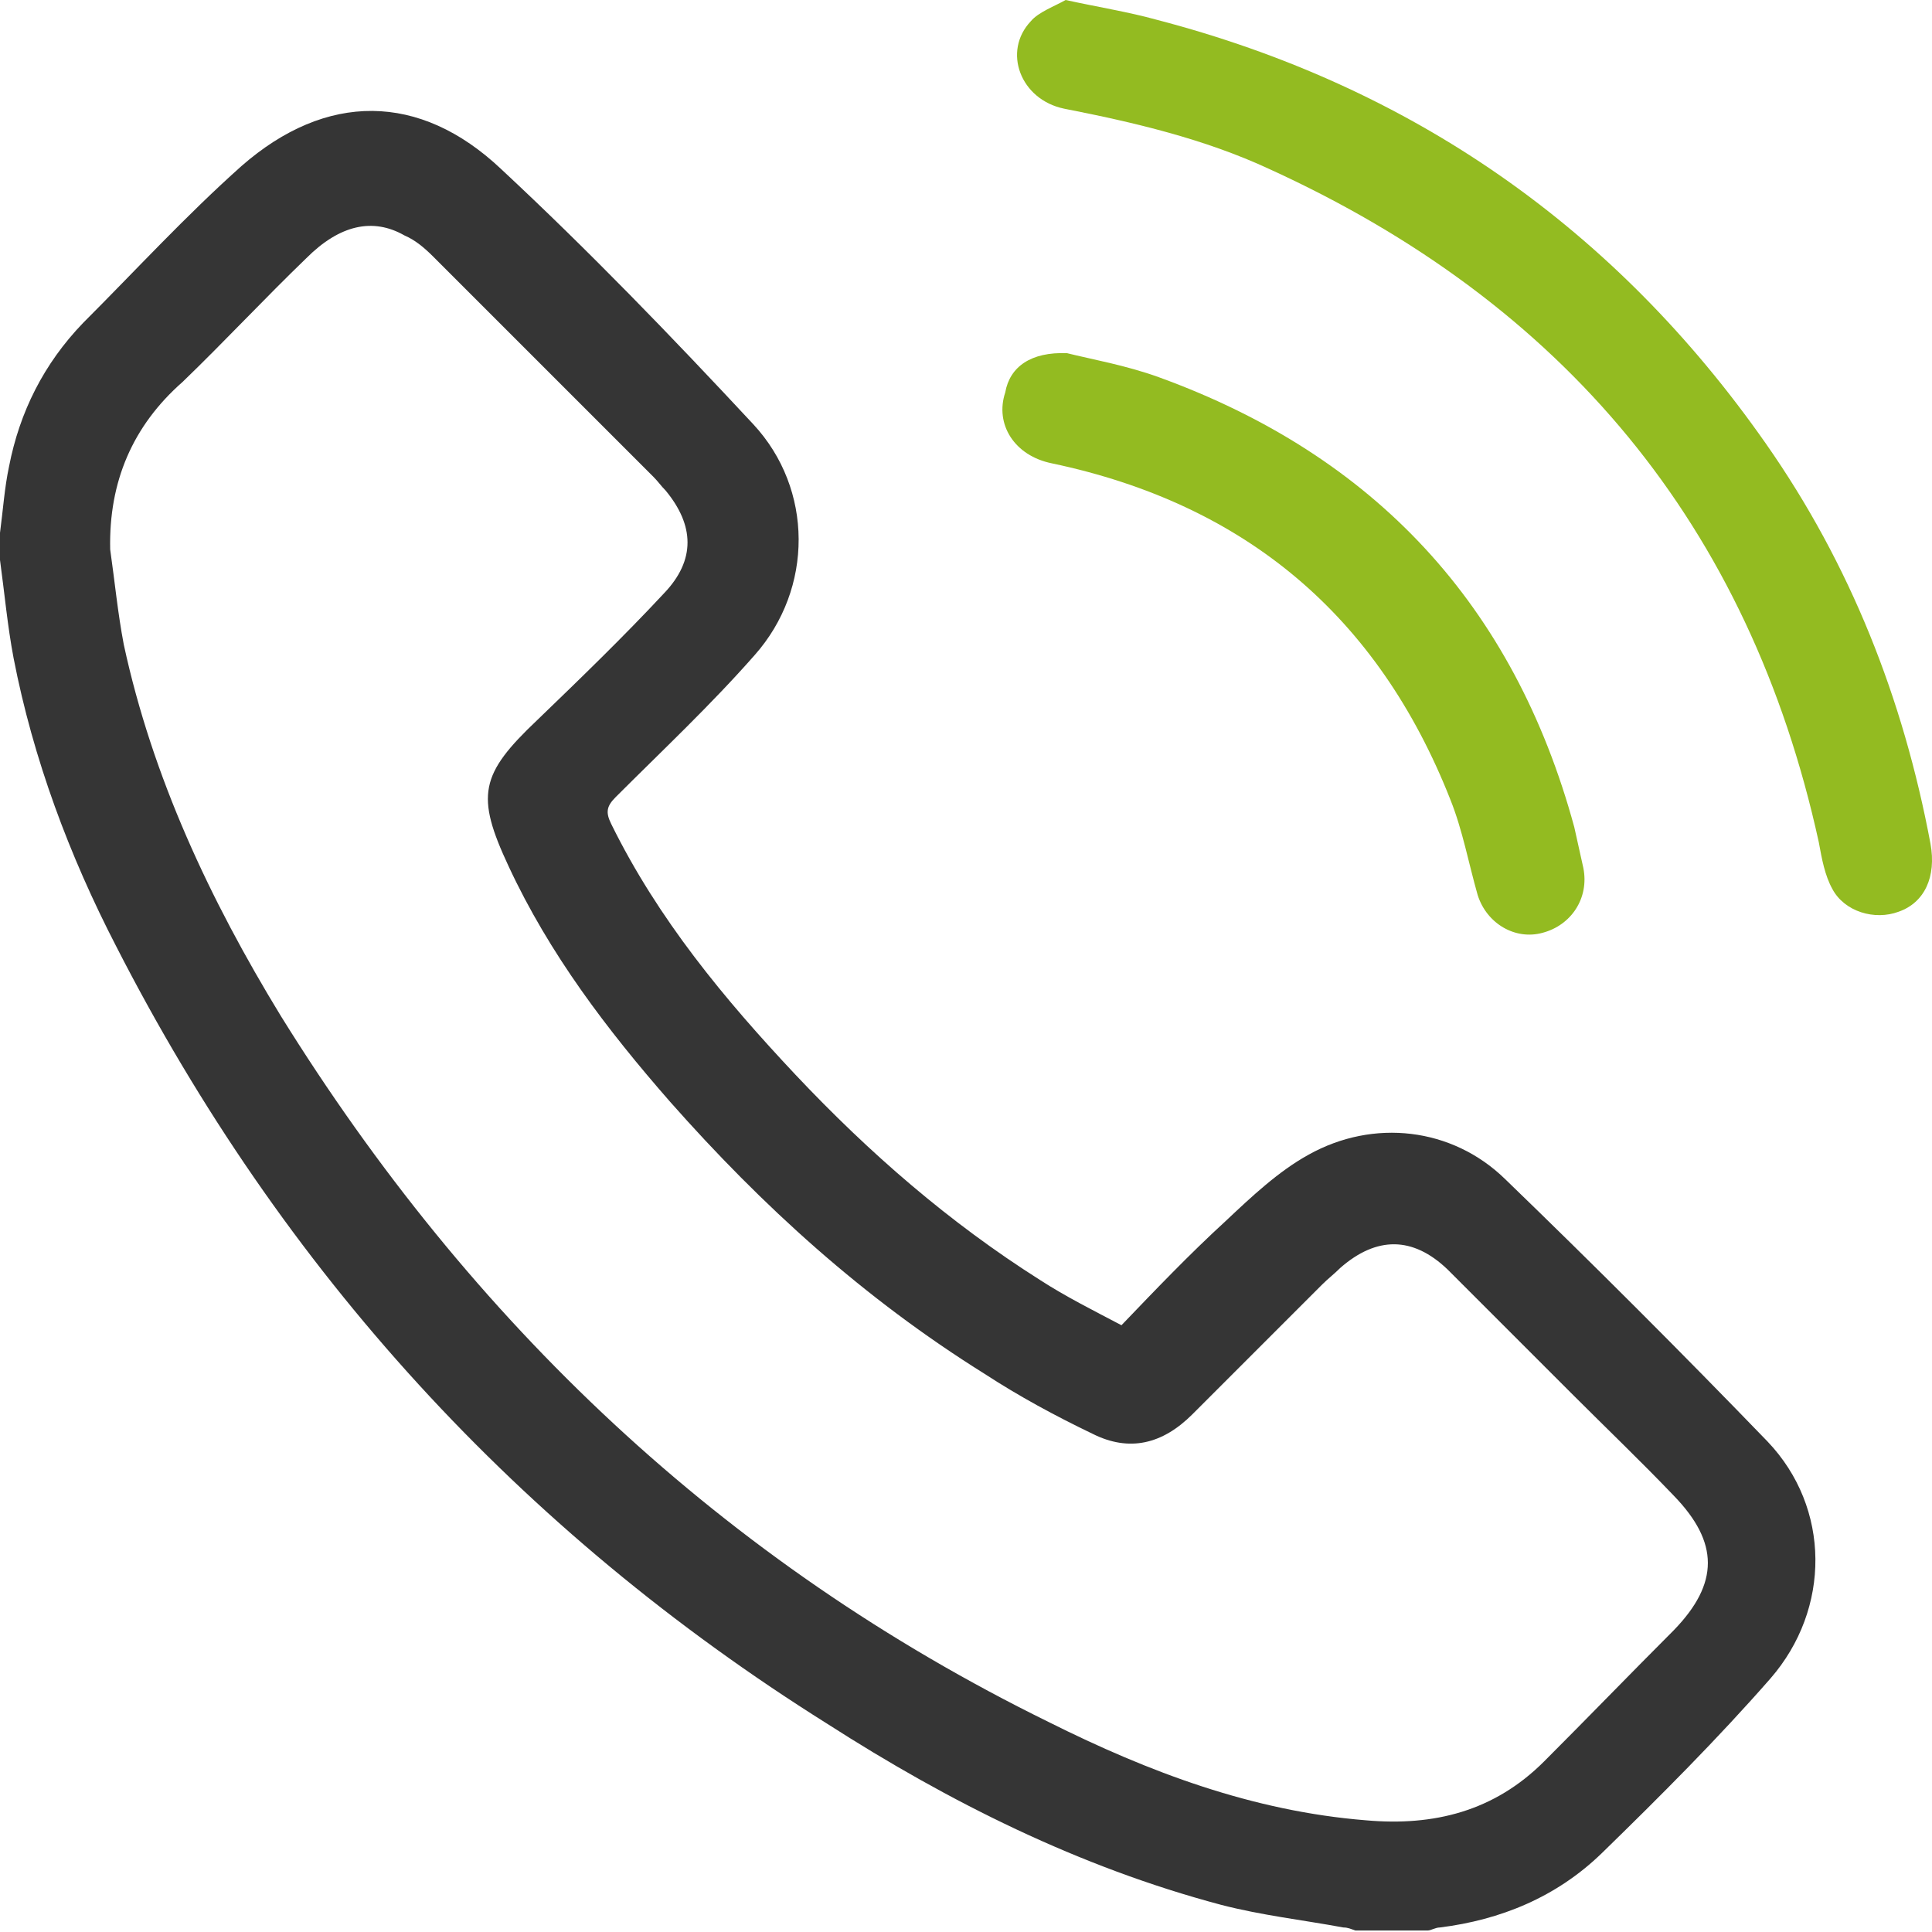
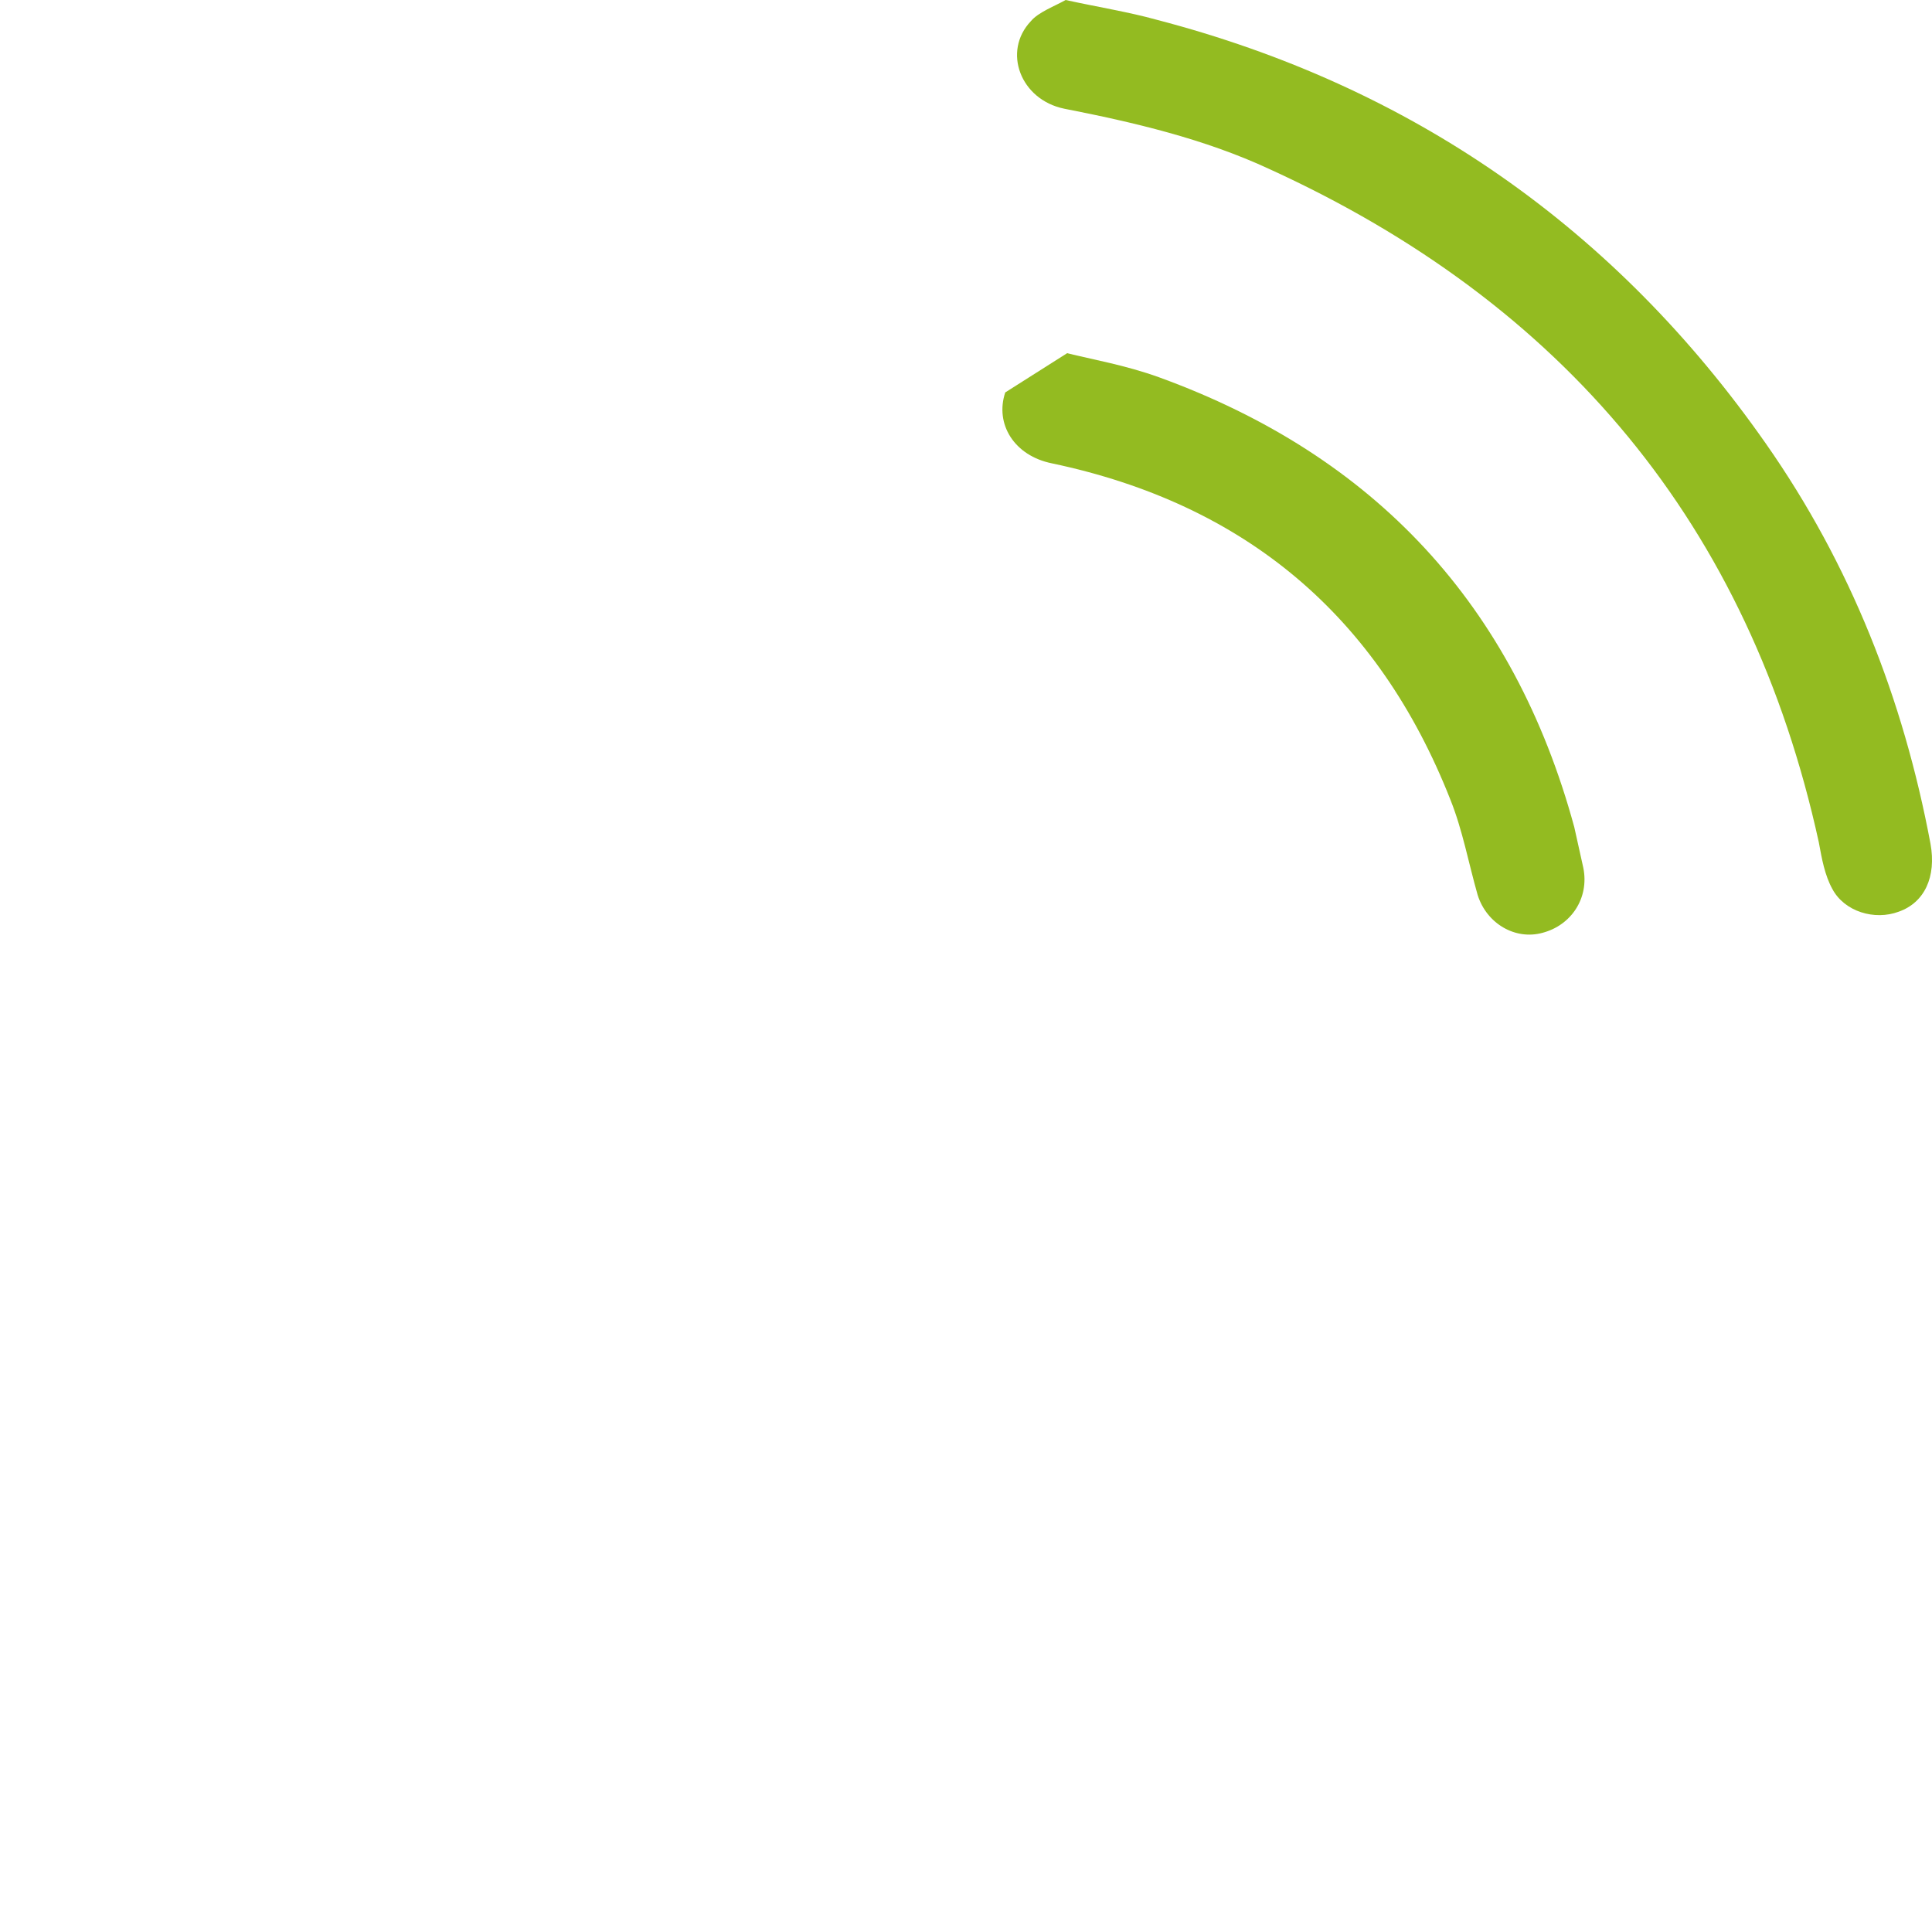
<svg xmlns="http://www.w3.org/2000/svg" id="Ebene_1" x="0px" y="0px" viewBox="0 0 128 128" style="enable-background:new 0 0 128 128;" xml:space="preserve">
  <style type="text/css">	.st0{fill:#353535;}	.st1{fill:#93BB21;}</style>
  <g>
-     <path class="st0" d="M0,35.3c0.2-1.5,0.3-3,0.6-4.4c0.7-3.6,2.3-6.8,4.9-9.5C9,17.9,12.3,14.3,16,11c5.6-4.9,11.8-4.9,17.2,0.2   c5.8,5.4,11.3,11.1,16.7,16.9c4,4.3,4,10.9,0.1,15.3c-2.9,3.3-6.1,6.3-9.2,9.4c-0.6,0.6-0.7,1-0.3,1.8c3.1,6.3,7.5,11.6,12.2,16.6   c4.9,5.2,10.2,9.8,16.2,13.6c1.7,1.1,3.5,2,5.4,3c2.3-2.4,4.5-4.7,6.9-6.9c1.7-1.6,3.5-3.3,5.5-4.4c4.3-2.4,9.5-1.8,13,1.6   c5.9,5.7,11.7,11.5,17.4,17.4c4.2,4.4,4.2,11.1,0.2,15.7c-3.5,4-7.3,7.8-11.2,11.6c-3,2.9-6.7,4.4-10.7,4.9c-0.3,0-0.6,0.2-0.8,0.2   c-1.6,0-3.2,0-4.8,0c-0.3-0.1-0.5-0.2-0.8-0.2c-2.7-0.5-5.4-0.8-8.1-1.5c-9.4-2.5-18-6.8-26.1-12C34.4,101.4,18.7,84.2,7.7,62.7   c-3.1-6-5.5-12.4-6.8-19.1c-0.4-2.1-0.6-4.3-0.9-6.5C0,36.5,0,35.9,0,35.3z M7.3,36.4c0.3,2.1,0.5,4.2,0.9,6.3   c1.9,8.8,5.7,16.9,10.4,24.6c12.6,20.3,29.3,36.2,50.9,46.8c6.6,3.3,13.5,5.9,21,6.5c4.5,0.4,8.5-0.6,11.8-3.9   c2.9-2.9,5.7-5.8,8.6-8.7c3-3.1,3-5.8,0-8.9c-2.2-2.3-4.5-4.5-6.8-6.8c-2.7-2.7-5.5-5.5-8.2-8.2c-2.3-2.2-4.7-2.2-7.1-0.1   c-0.4,0.4-0.8,0.7-1.2,1.1c-2.9,2.9-5.7,5.7-8.6,8.6c-2,2-4.2,2.5-6.6,1.3c-2.5-1.2-4.9-2.5-7.2-4C57.2,86,50.5,79.9,44.4,73   c-4.2-4.8-8-9.8-10.7-15.6c-2.2-4.7-1.9-6.1,1.9-9.7c2.8-2.7,5.7-5.5,8.4-8.4c2.1-2.2,2-4.5,0.1-6.8c-0.3-0.3-0.5-0.6-0.8-0.9   c-4.9-4.9-9.7-9.7-14.6-14.6c-0.6-0.6-1.2-1.1-1.9-1.4c-2.1-1.2-4.3-0.7-6.5,1.5c-2.8,2.7-5.4,5.5-8.2,8.2   C8.8,28.2,7.2,31.9,7.3,36.4z" />
    <path class="st1" d="M70.6,0c2.3,0.5,4.2,0.8,6,1.3C93.5,5.7,107,15.1,117,29.4c5.6,8,9.1,16.9,10.9,26.5c0.4,2.2-0.4,3.9-2.1,4.5   c-1.6,0.6-3.6,0-4.4-1.5c-0.5-0.9-0.7-2-0.9-3.1c-4.6-21-16.9-35.7-36.4-44.6c-4.3-2-9-3.1-13.6-4c-2.9-0.6-4.1-3.8-2.2-5.8   C68.8,0.8,69.9,0.4,70.6,0z" />
-     <path class="st1" d="M70.7,23.4c1.6,0.4,3.9,0.8,6.1,1.6c14.3,5.2,23.5,15.1,27.5,29.8c0.2,0.9,0.4,1.8,0.6,2.7   c0.4,2-0.8,3.8-2.7,4.3c-1.8,0.5-3.7-0.6-4.3-2.5c-0.6-2.1-1-4.3-1.8-6.3c-4.8-12.2-13.6-19.6-26.4-22.3c-2.5-0.5-3.8-2.6-3.1-4.7   C66.9,24.3,68.3,23.3,70.7,23.4z" />
+     <path class="st1" d="M70.7,23.4c1.6,0.4,3.9,0.8,6.1,1.6c14.3,5.2,23.5,15.1,27.5,29.8c0.2,0.9,0.4,1.8,0.6,2.7   c0.4,2-0.8,3.8-2.7,4.3c-1.8,0.5-3.7-0.6-4.3-2.5c-0.6-2.1-1-4.3-1.8-6.3c-4.8-12.2-13.6-19.6-26.4-22.3c-2.5-0.5-3.8-2.6-3.1-4.7   z" />
  </g>
</svg>